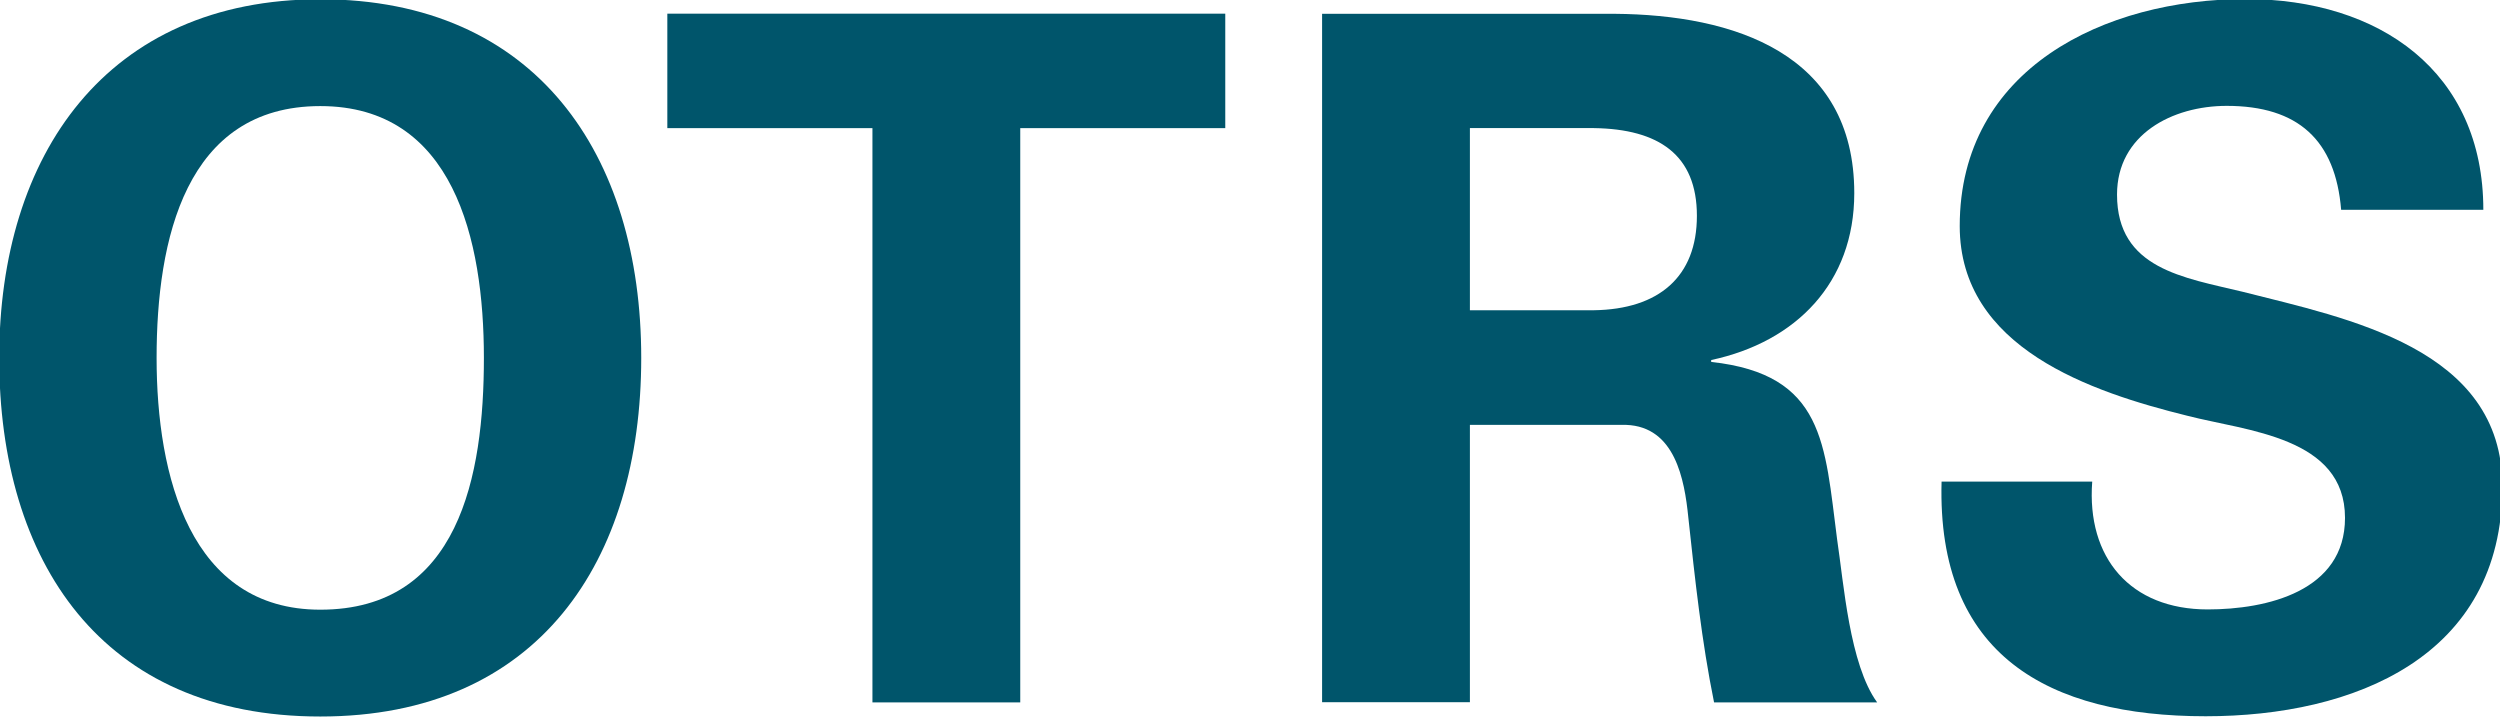
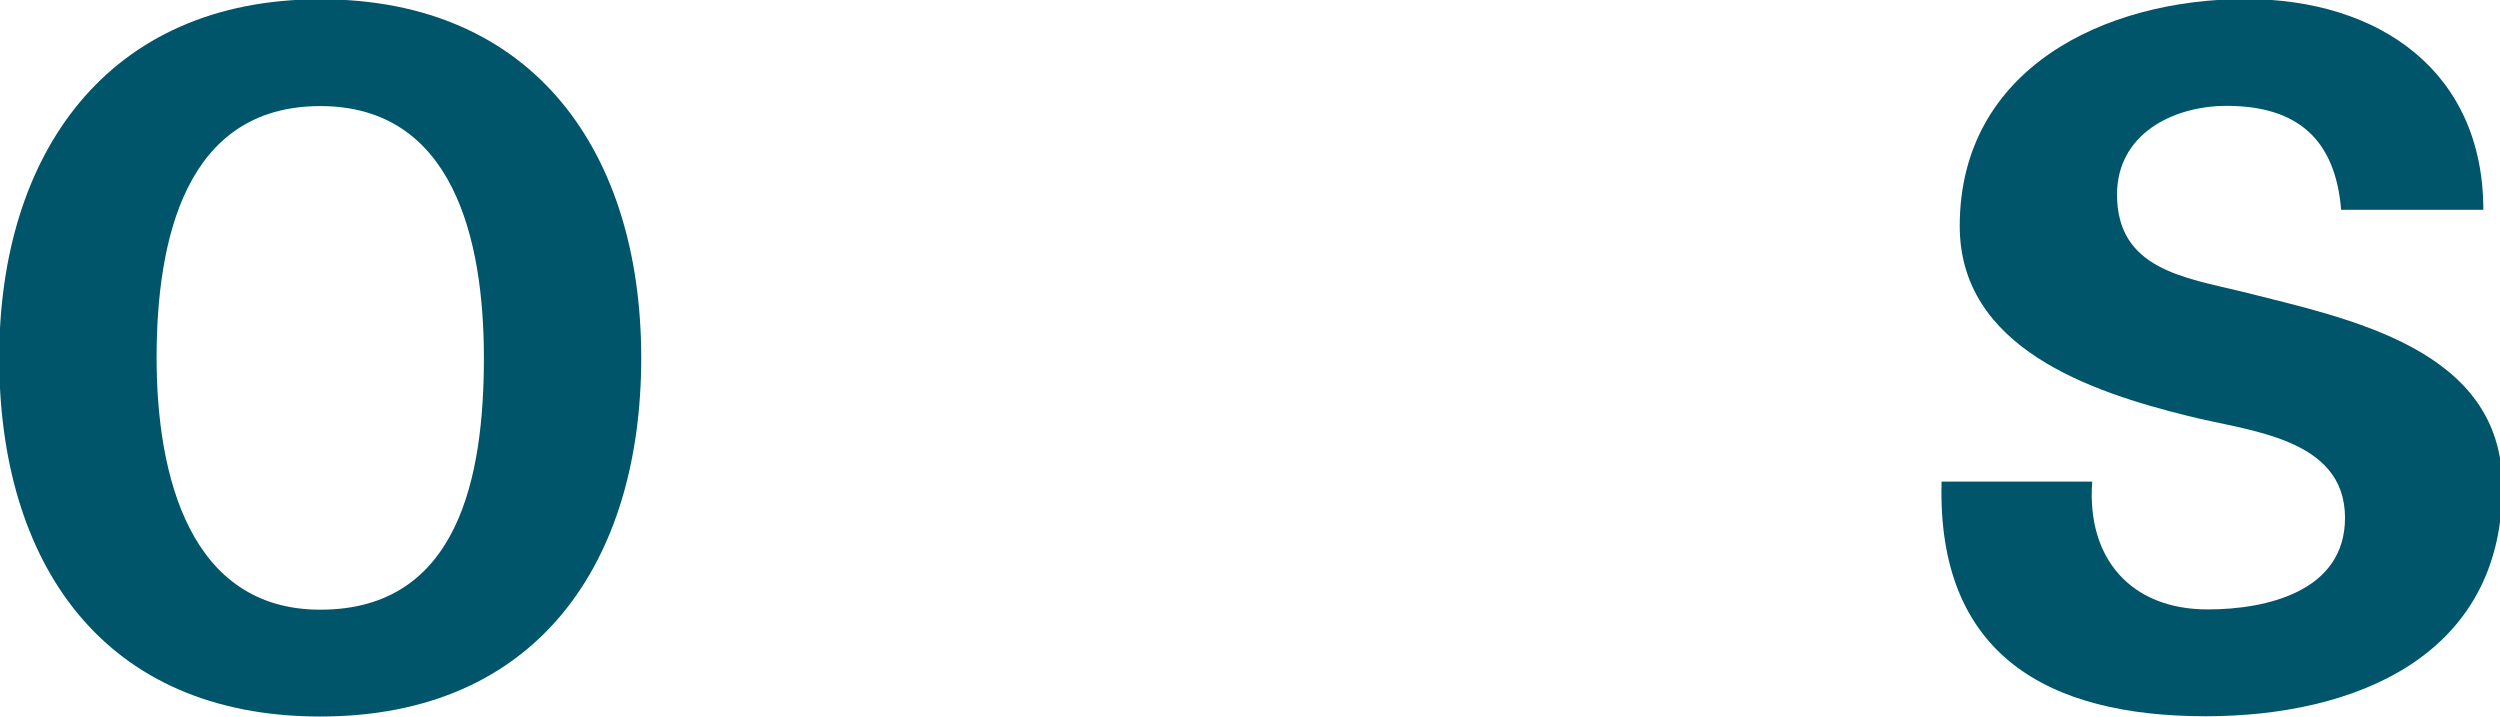
<svg xmlns="http://www.w3.org/2000/svg" height="40.11mm" viewBox="0,0,139.8,40.11" width="139.8mm">
  <g fill="#00556b" transform="matrix(.24 0 0 -.24 -1028.523 128.133)">
    <path d="m4322 450.5c0-27.55 7.8-58.67 38.14-58.67 32.31 0 38.12 31.12 38.12 58.67s-7.08 58.67-38.12 58.67c-31.42 0-38.14-31.12-38.14-58.67m-36.67 0c0 47.34 25.05 83.56 74.81 83.56 50.28 0 74.78-36.22 74.78-83.56s-23.95-83.56-74.78-83.56c-51.03 0-74.81 36.22-74.81 83.56" />
-     <path d="m4441 530.7h130v-26.67h-47.77v-133.8h-34.44v133.8h-47.79" />
-     <path d="m4628 461.6h28.89c15.11.219 24 7.781 24 22s-8.89 20.22-24 20.44h-28.89zm0-91.33h-34.44v160.4h68.22c27.55-.218 55.78-9.109 55.78-41.78 0-20.89-13.56-34.66-33.34-38.89v-.441c26.44-2.891 26.44-19.11 29.34-41.34 1.55-10.22 2.88-29.1 9.33-37.99h-38c-2.89 14.22-4.44 28.66-6 43.11-.89 8.891-3.11 21.11-14.45 21.55h-36.44" />
    <path d="m4831 485c-1.33 16.22-10 24.22-26.67 24.22-12.66 0-25.55-6.668-25.55-20.67 0-17.33 15.56-19.33 29.33-22.66 24.45-6.23 60.45-13.11 60.45-45.34 0-39.78-34.66-53.55-69.12-53.55-36.66 0-62.66 14.22-61.54 54.67h35.1c-1.34-17.78 8.9-29.78 26.9-29.78 13.77 0 32 4.219 32 21.33 0 18.89-22.9 20.22-36.68 23.78-22.44 5.551-53.09 15.78-53.09 44.22 0 36.67 33.77 52.89 66.65 52.89 31.12 0 55.35-16.89 55.35-49.11" />
  </g>
</svg>